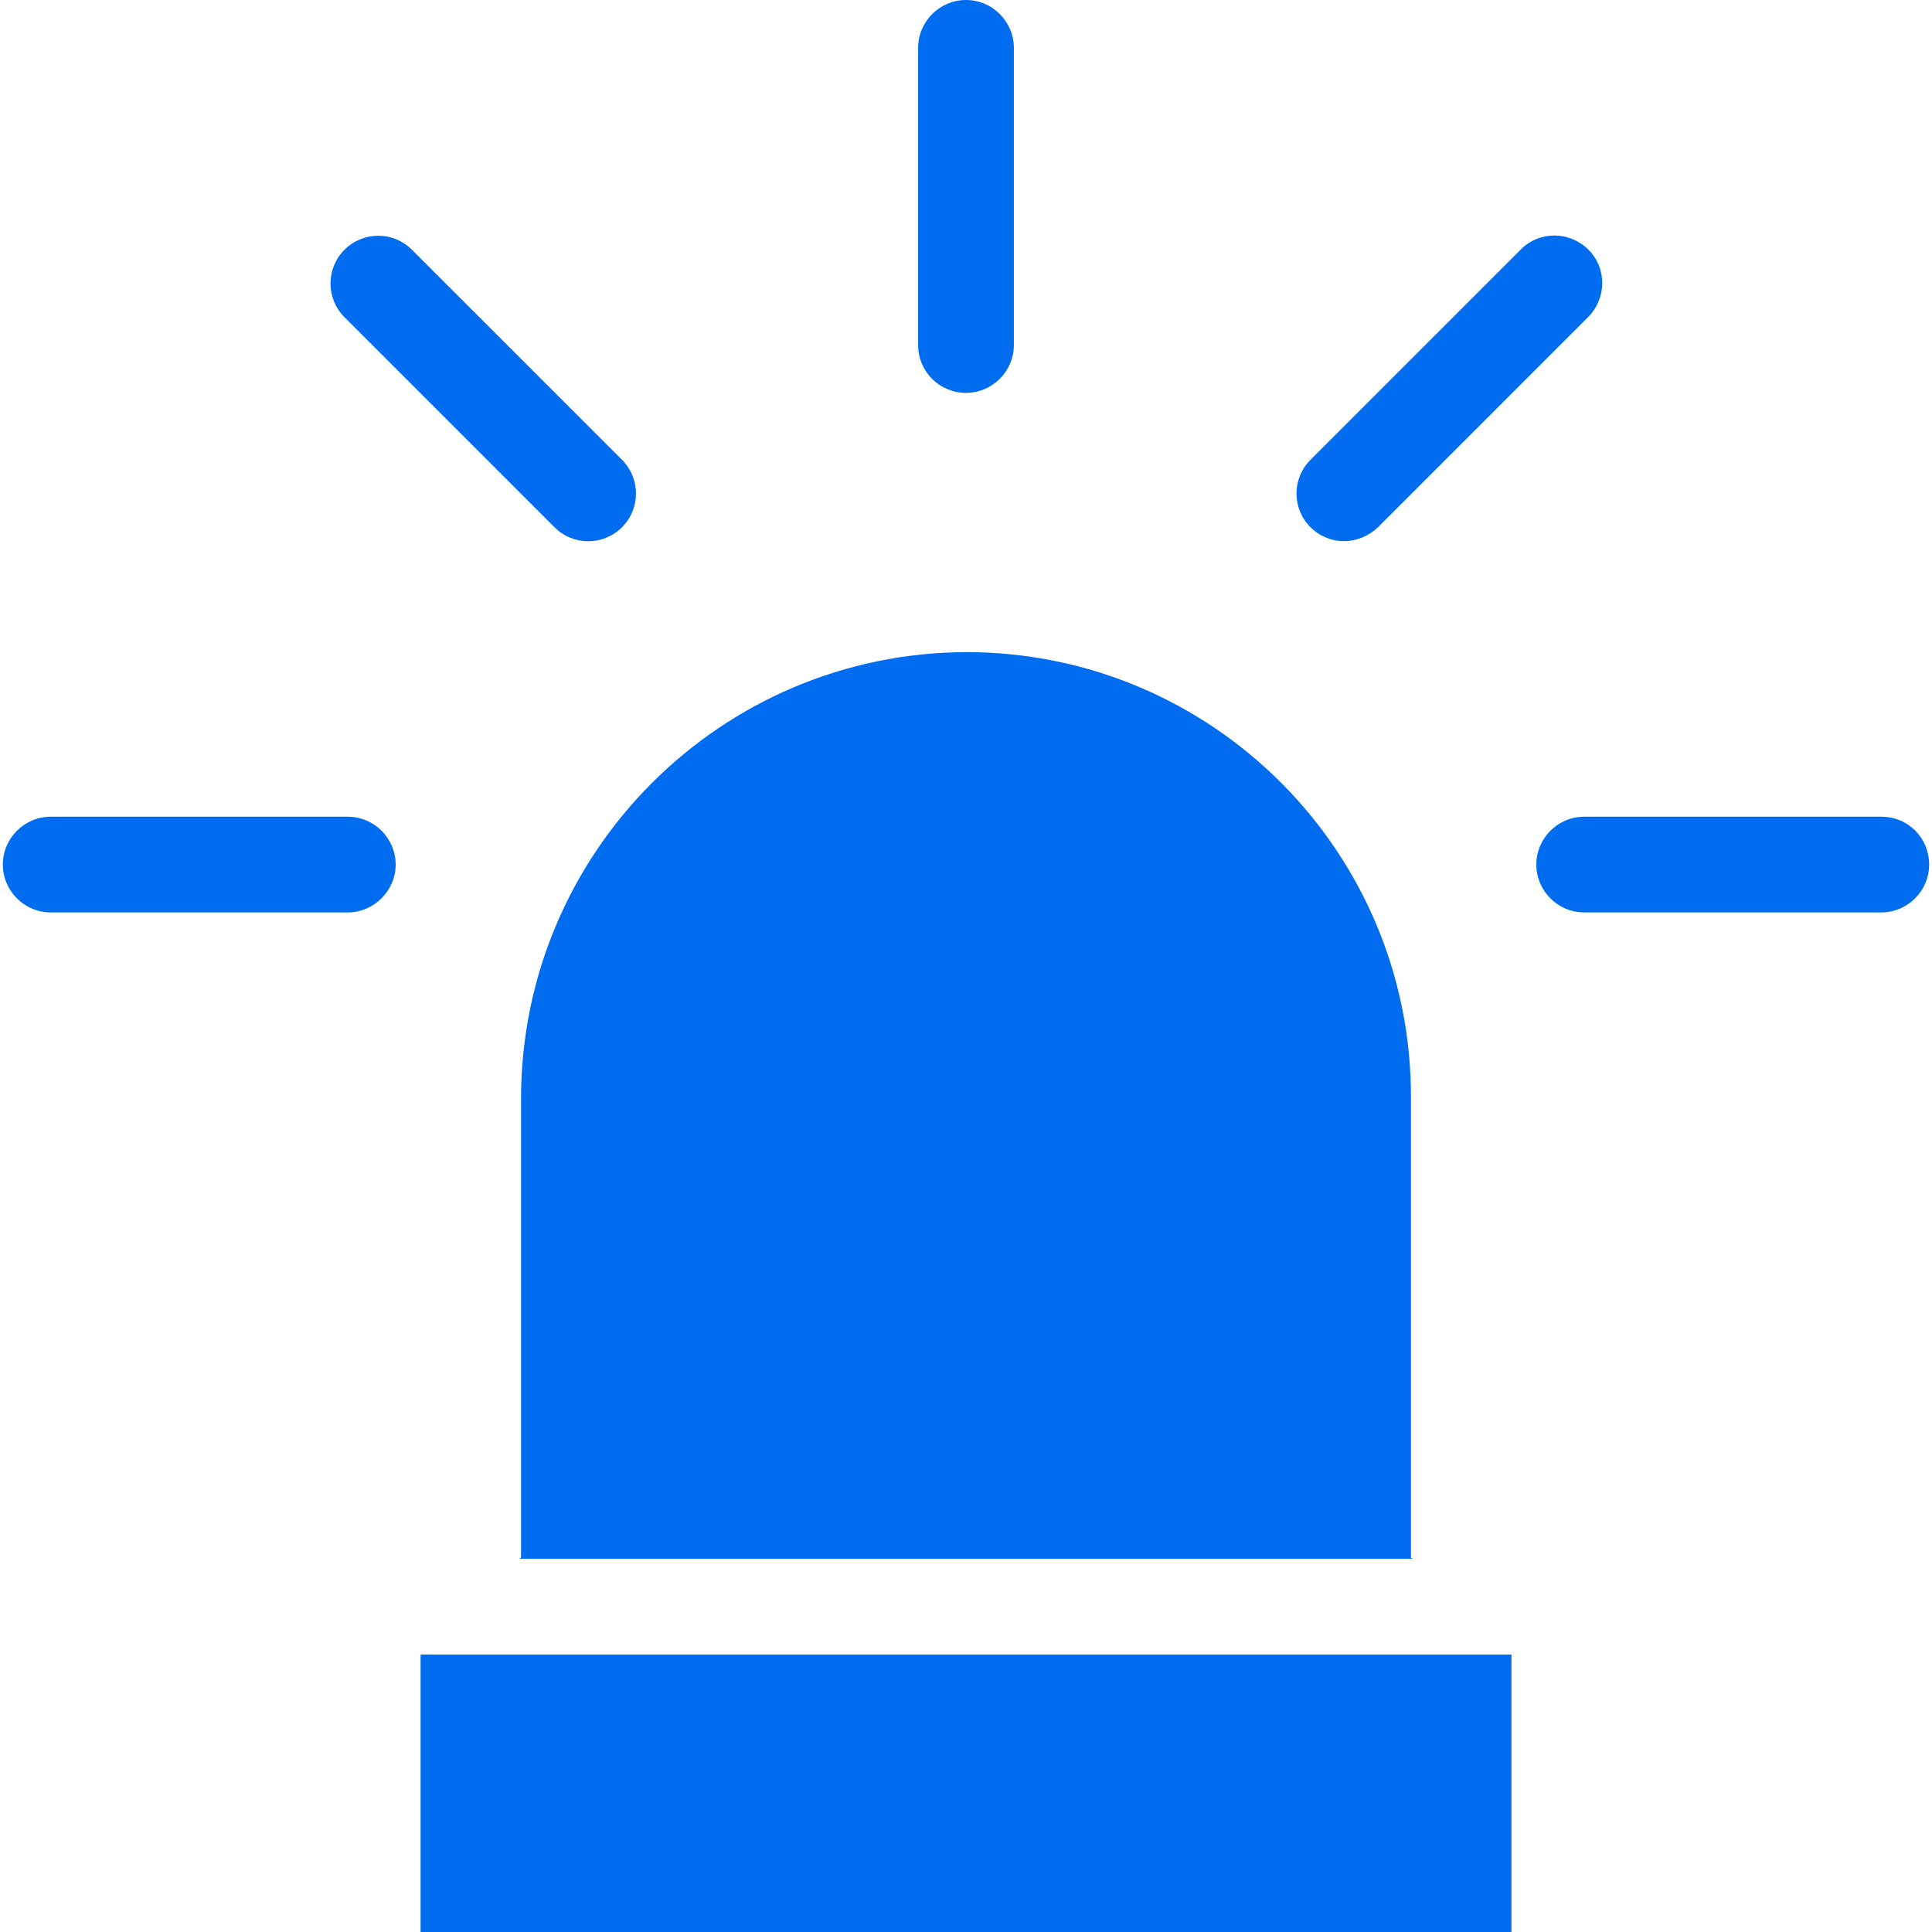
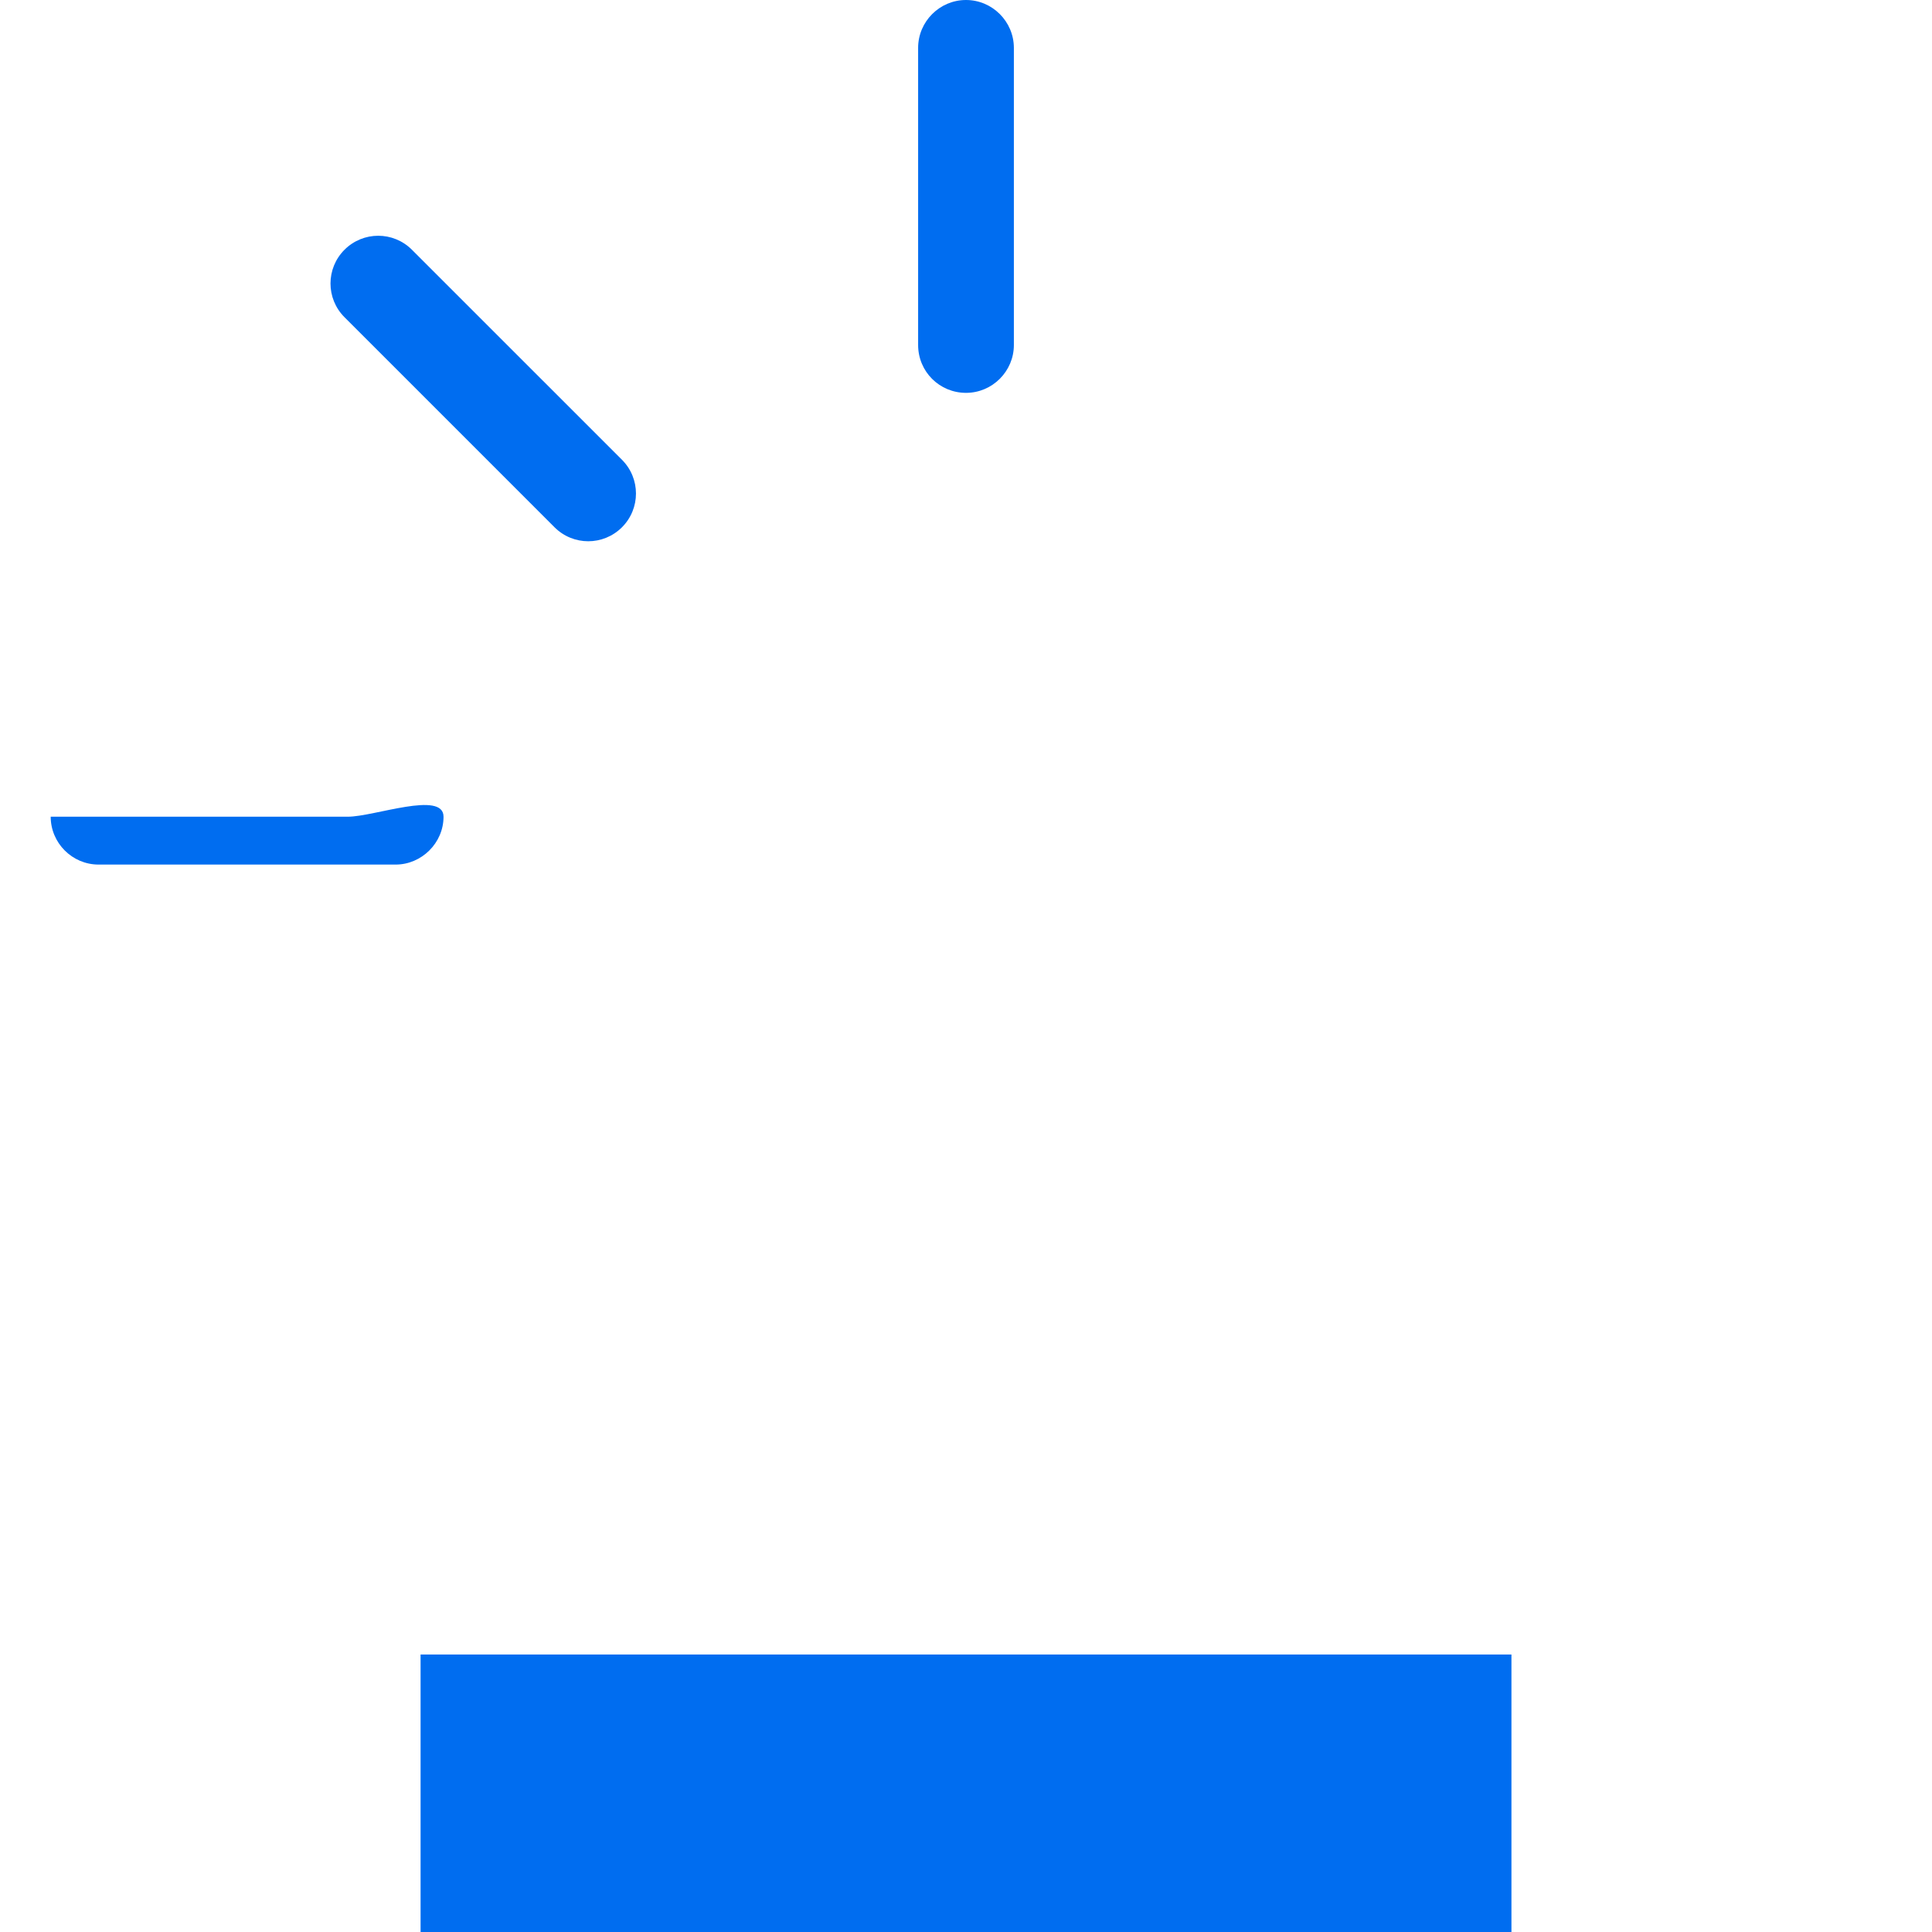
<svg xmlns="http://www.w3.org/2000/svg" version="1.1" id="Capa_1" x="0px" y="0px" width="100px" height="100px" viewBox="0 0 100 100" enable-background="new 0 0 100 100" xml:space="preserve">
  <g>
    <g>
      <g>
        <g>
          <rect x="21.769" y="85.637" fill="#006DF0" width="56.463" height="14.363" />
-           <path fill="#006DF0" d="M73.031,80.609v-23.7c0-0.05,0-0.074,0-0.099c0.024-12.729-10.277-23.031-22.981-23.057      c-12.754,0.025-23.082,10.376-23.082,23.13v23.7c0,0.023-0.074,0.1-0.074,0.1h46.237C73.131,80.684,73.031,80.634,73.031,80.609      z" />
        </g>
      </g>
    </g>
    <g>
      <g>
        <path fill="#006DF0" d="M50,0c-1.362,0-2.478,1.114-2.478,2.477v15.379c0,1.388,1.115,2.478,2.478,2.478s2.478-1.115,2.478-2.478     V2.477C52.476,1.114,51.362,0,50,0z" />
      </g>
    </g>
    <g>
      <g>
-         <path fill="#006DF0" d="M97.375,42.273H81.996c-1.36,0-2.476,1.113-2.476,2.477c0,1.361,1.113,2.477,2.476,2.477h15.379     c1.362,0,2.478-1.115,2.478-2.477C99.851,43.389,98.787,42.273,97.375,42.273z" />
-       </g>
+         </g>
    </g>
    <g>
      <g>
-         <path fill="#006DF0" d="M18.003,42.273H2.624c-1.361,0-2.477,1.113-2.477,2.477c0,1.361,1.115,2.477,2.477,2.477h15.379     c1.338,0,2.477-1.115,2.477-2.477S19.365,42.273,18.003,42.273z" />
+         <path fill="#006DF0" d="M18.003,42.273H2.624c0,1.361,1.115,2.477,2.477,2.477h15.379     c1.338,0,2.477-1.115,2.477-2.477S19.365,42.273,18.003,42.273z" />
      </g>
    </g>
    <g>
      <g>
        <path fill="#006DF0" d="M32.194,23.799L21.321,12.927c-0.965-0.966-2.524-0.966-3.49,0s-0.966,2.526,0,3.492l10.871,10.872     c0.966,0.966,2.525,0.966,3.492,0C33.159,26.325,33.159,24.766,32.194,23.799z" />
      </g>
    </g>
    <g>
      <g>
-         <path fill="#006DF0" d="M82.22,12.927c-0.967-0.966-2.527-0.991-3.492-0.024c0,0,0,0-0.024,0.024L67.831,23.799     c-0.966,0.967-0.966,2.526,0,3.492c0.445,0.445,1.064,0.718,1.732,0.718c0.67,0,1.289-0.272,1.76-0.718l10.871-10.872     C83.16,15.453,83.185,13.893,82.22,12.927z" />
-       </g>
+         </g>
    </g>
  </g>
</svg>